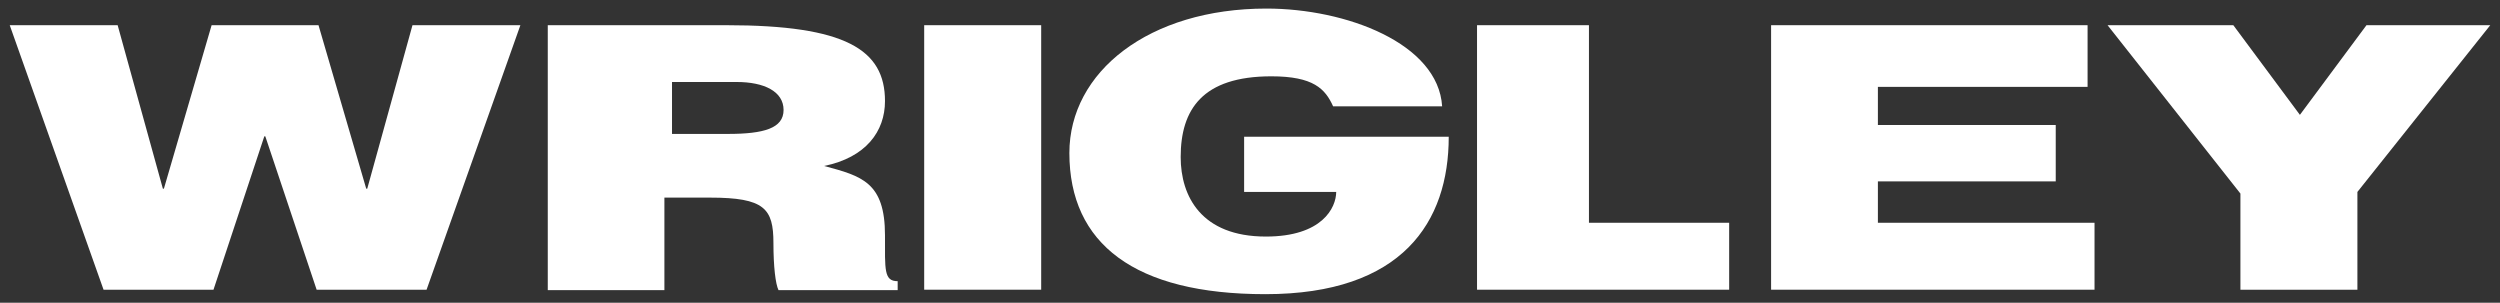
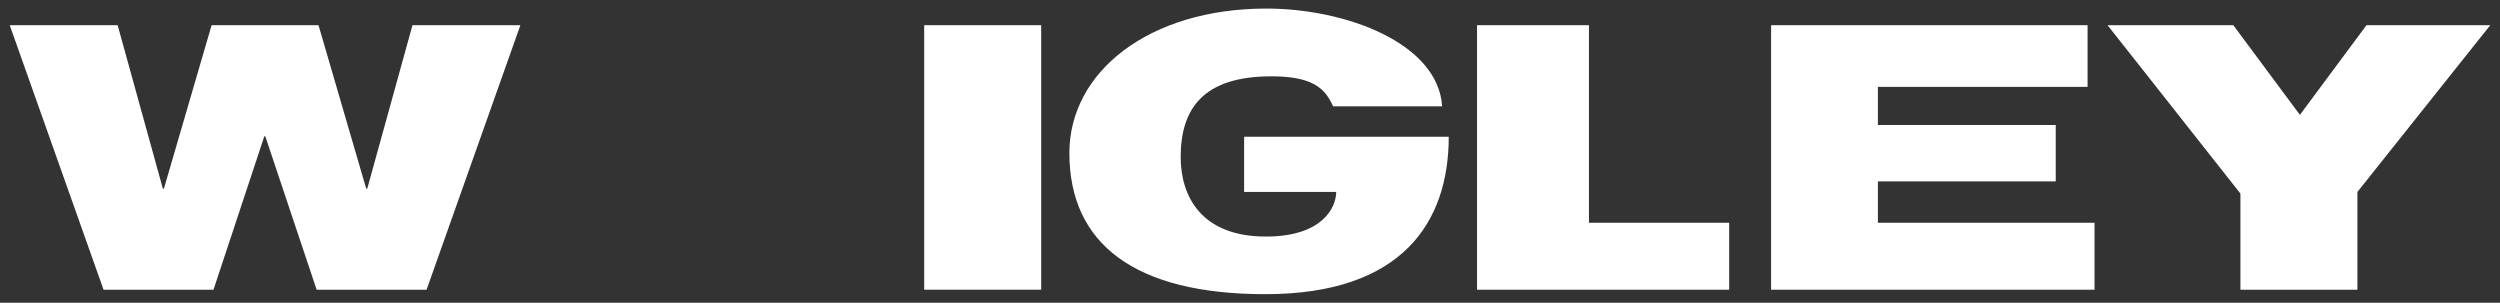
<svg xmlns="http://www.w3.org/2000/svg" width="100%" height="100%" viewBox="0 0 1024 124" version="1.1" xml:space="preserve" style="fill-rule:evenodd;clip-rule:evenodd;stroke-linejoin:round;stroke-miterlimit:2;">
  <rect x="0" y="0" width="1024" height="124" fill="#333333" stroke="none" />
  <path id="path3494" d="M150.007,77.287L150.422,77.287L168.95,10.322L213.15,10.322L174.724,118.663L129.693,118.663L108.673,55.852L108.257,55.852L87.445,118.663L42.414,118.663L3.988,10.322L48.188,10.322L66.716,77.287L67.131,77.287L86.676,10.322L130.461,10.322L150.007,77.287" style="fill:white;fill-rule:nonzero;" />
-   <path id="path3498" d="M224.366,10.322L224.366,118.829L272.139,118.829L272.139,80.943L290.833,80.943C313.182,80.943 316.796,85.429 316.796,99.554C316.796,109.191 317.66,116.336 318.873,118.829L367.684,118.829L367.684,115.173C362.013,115.173 362.492,110.521 362.492,96.396C362.492,74.629 353,72.136 337.567,67.982C354.64,64.492 362.492,53.858 362.492,41.395C362.492,20.292 346.312,10.322 297.584,10.322L224.366,10.322ZM275.254,33.586L301.738,33.586C312.911,33.586 320.95,37.407 320.95,45.051C320.95,52.529 312.933,54.855 298.102,54.855L275.254,54.855L275.254,33.586Z" style="fill:white;fill-rule:nonzero;" />
  <rect id="path3500" x="378.548" y="10.322" width="47.922" height="108.34" style="fill:white;fill-rule:nonzero;" />
  <path id="path3504" d="M604.992,118.663L604.992,10.322L650.834,10.322L650.834,91.245L708.264,91.245L708.264,118.663L604.992,118.663" style="fill:white;fill-rule:nonzero;" />
  <path id="path3508" d="M725.441,118.663L725.441,10.322L855.072,10.322L855.072,35.58L769.184,35.58L769.184,51.199L842.028,51.199L842.028,74.296L769.184,74.296L769.184,91.245L857.917,91.245L857.917,118.663L725.441,118.663" style="fill:white;fill-rule:nonzero;" />
  <path id="path3512" d="M965.593,118.663L917.675,118.663L917.675,79.281L863.256,10.322L914.767,10.322L942.039,47.045L969.311,10.322L1020.01,10.322L965.593,78.617L965.593,118.663" style="fill:white;fill-rule:nonzero;" />
  <path id="path3516" d="M593.402,56.018C593.402,90.913 574.459,120.491 518.294,120.491C464.789,120.491 438.016,99.886 438.016,62.665C438.016,29.431 470.585,3.509 518.71,3.509C551.486,3.509 589.081,17.8 590.701,43.556L546.044,43.556C542.824,36.41 538.027,31.259 520.745,31.259C492.477,31.259 483.607,44.885 483.607,64.326C483.607,80.444 492.082,96.895 518.502,96.895C541.579,96.895 547.27,85.097 547.312,78.617L509.592,78.617L509.592,56.018L593.402,56.018" style="fill:white;fill-rule:nonzero;" />
</svg>